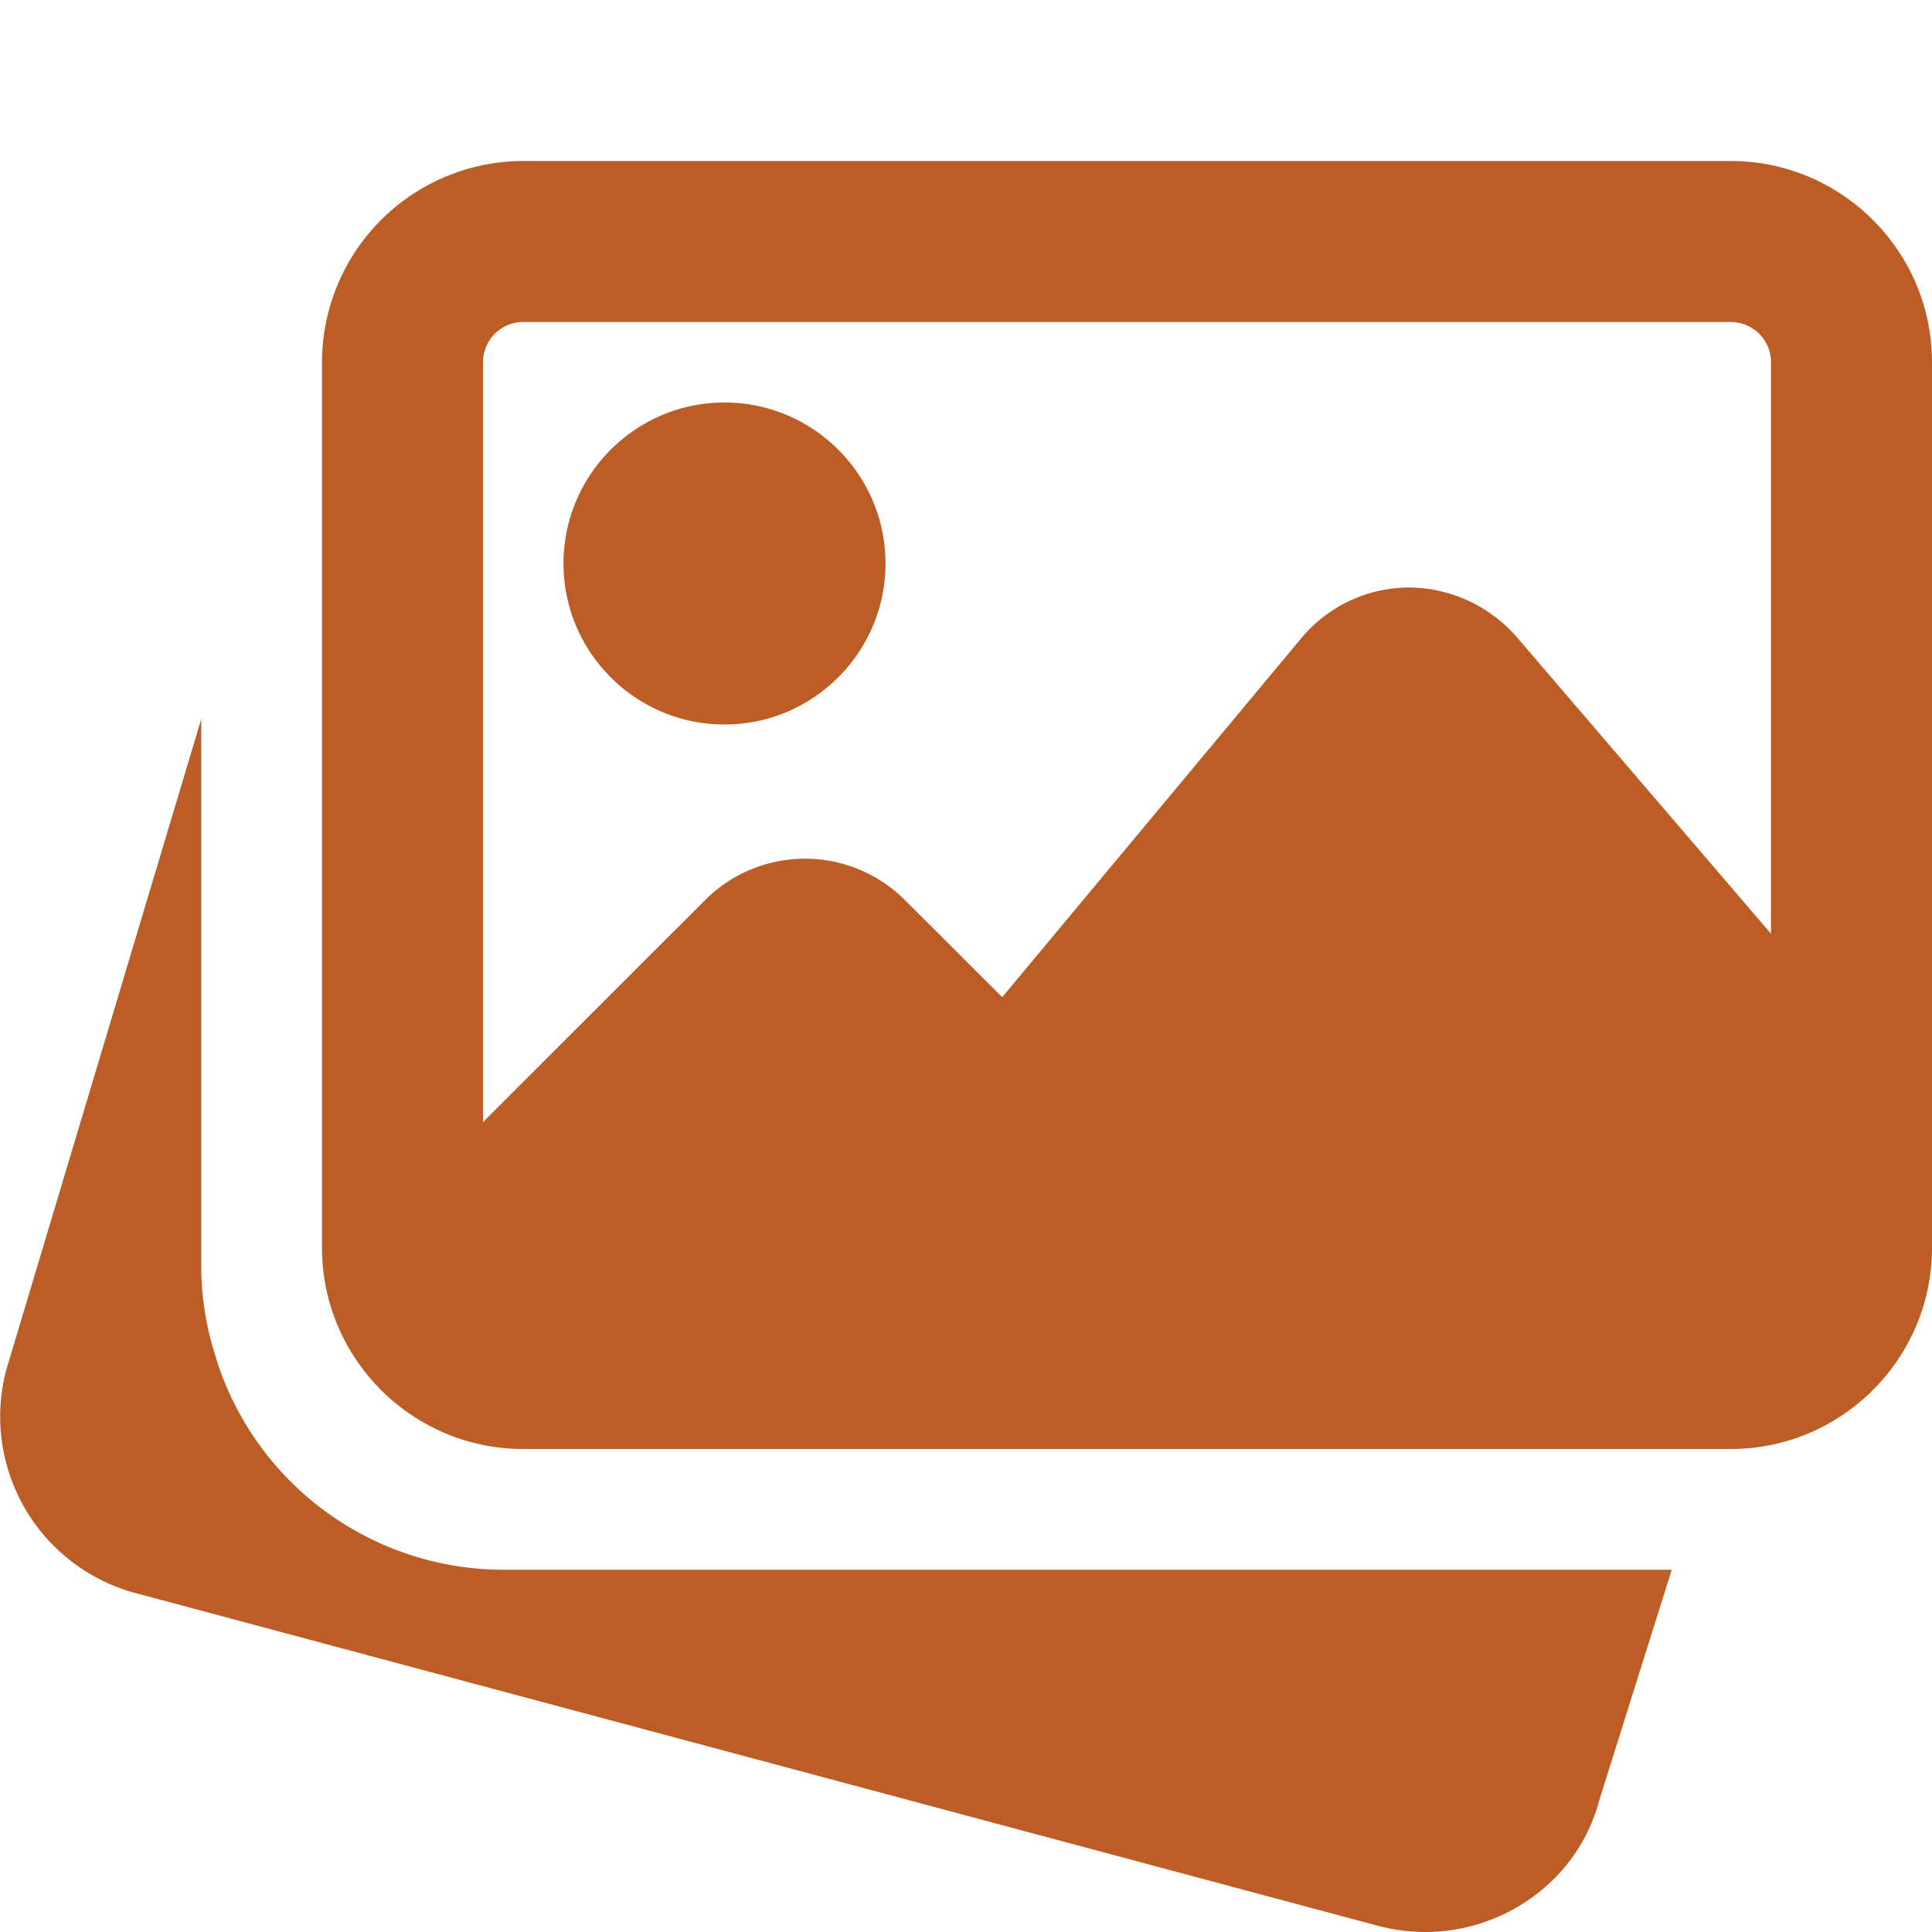
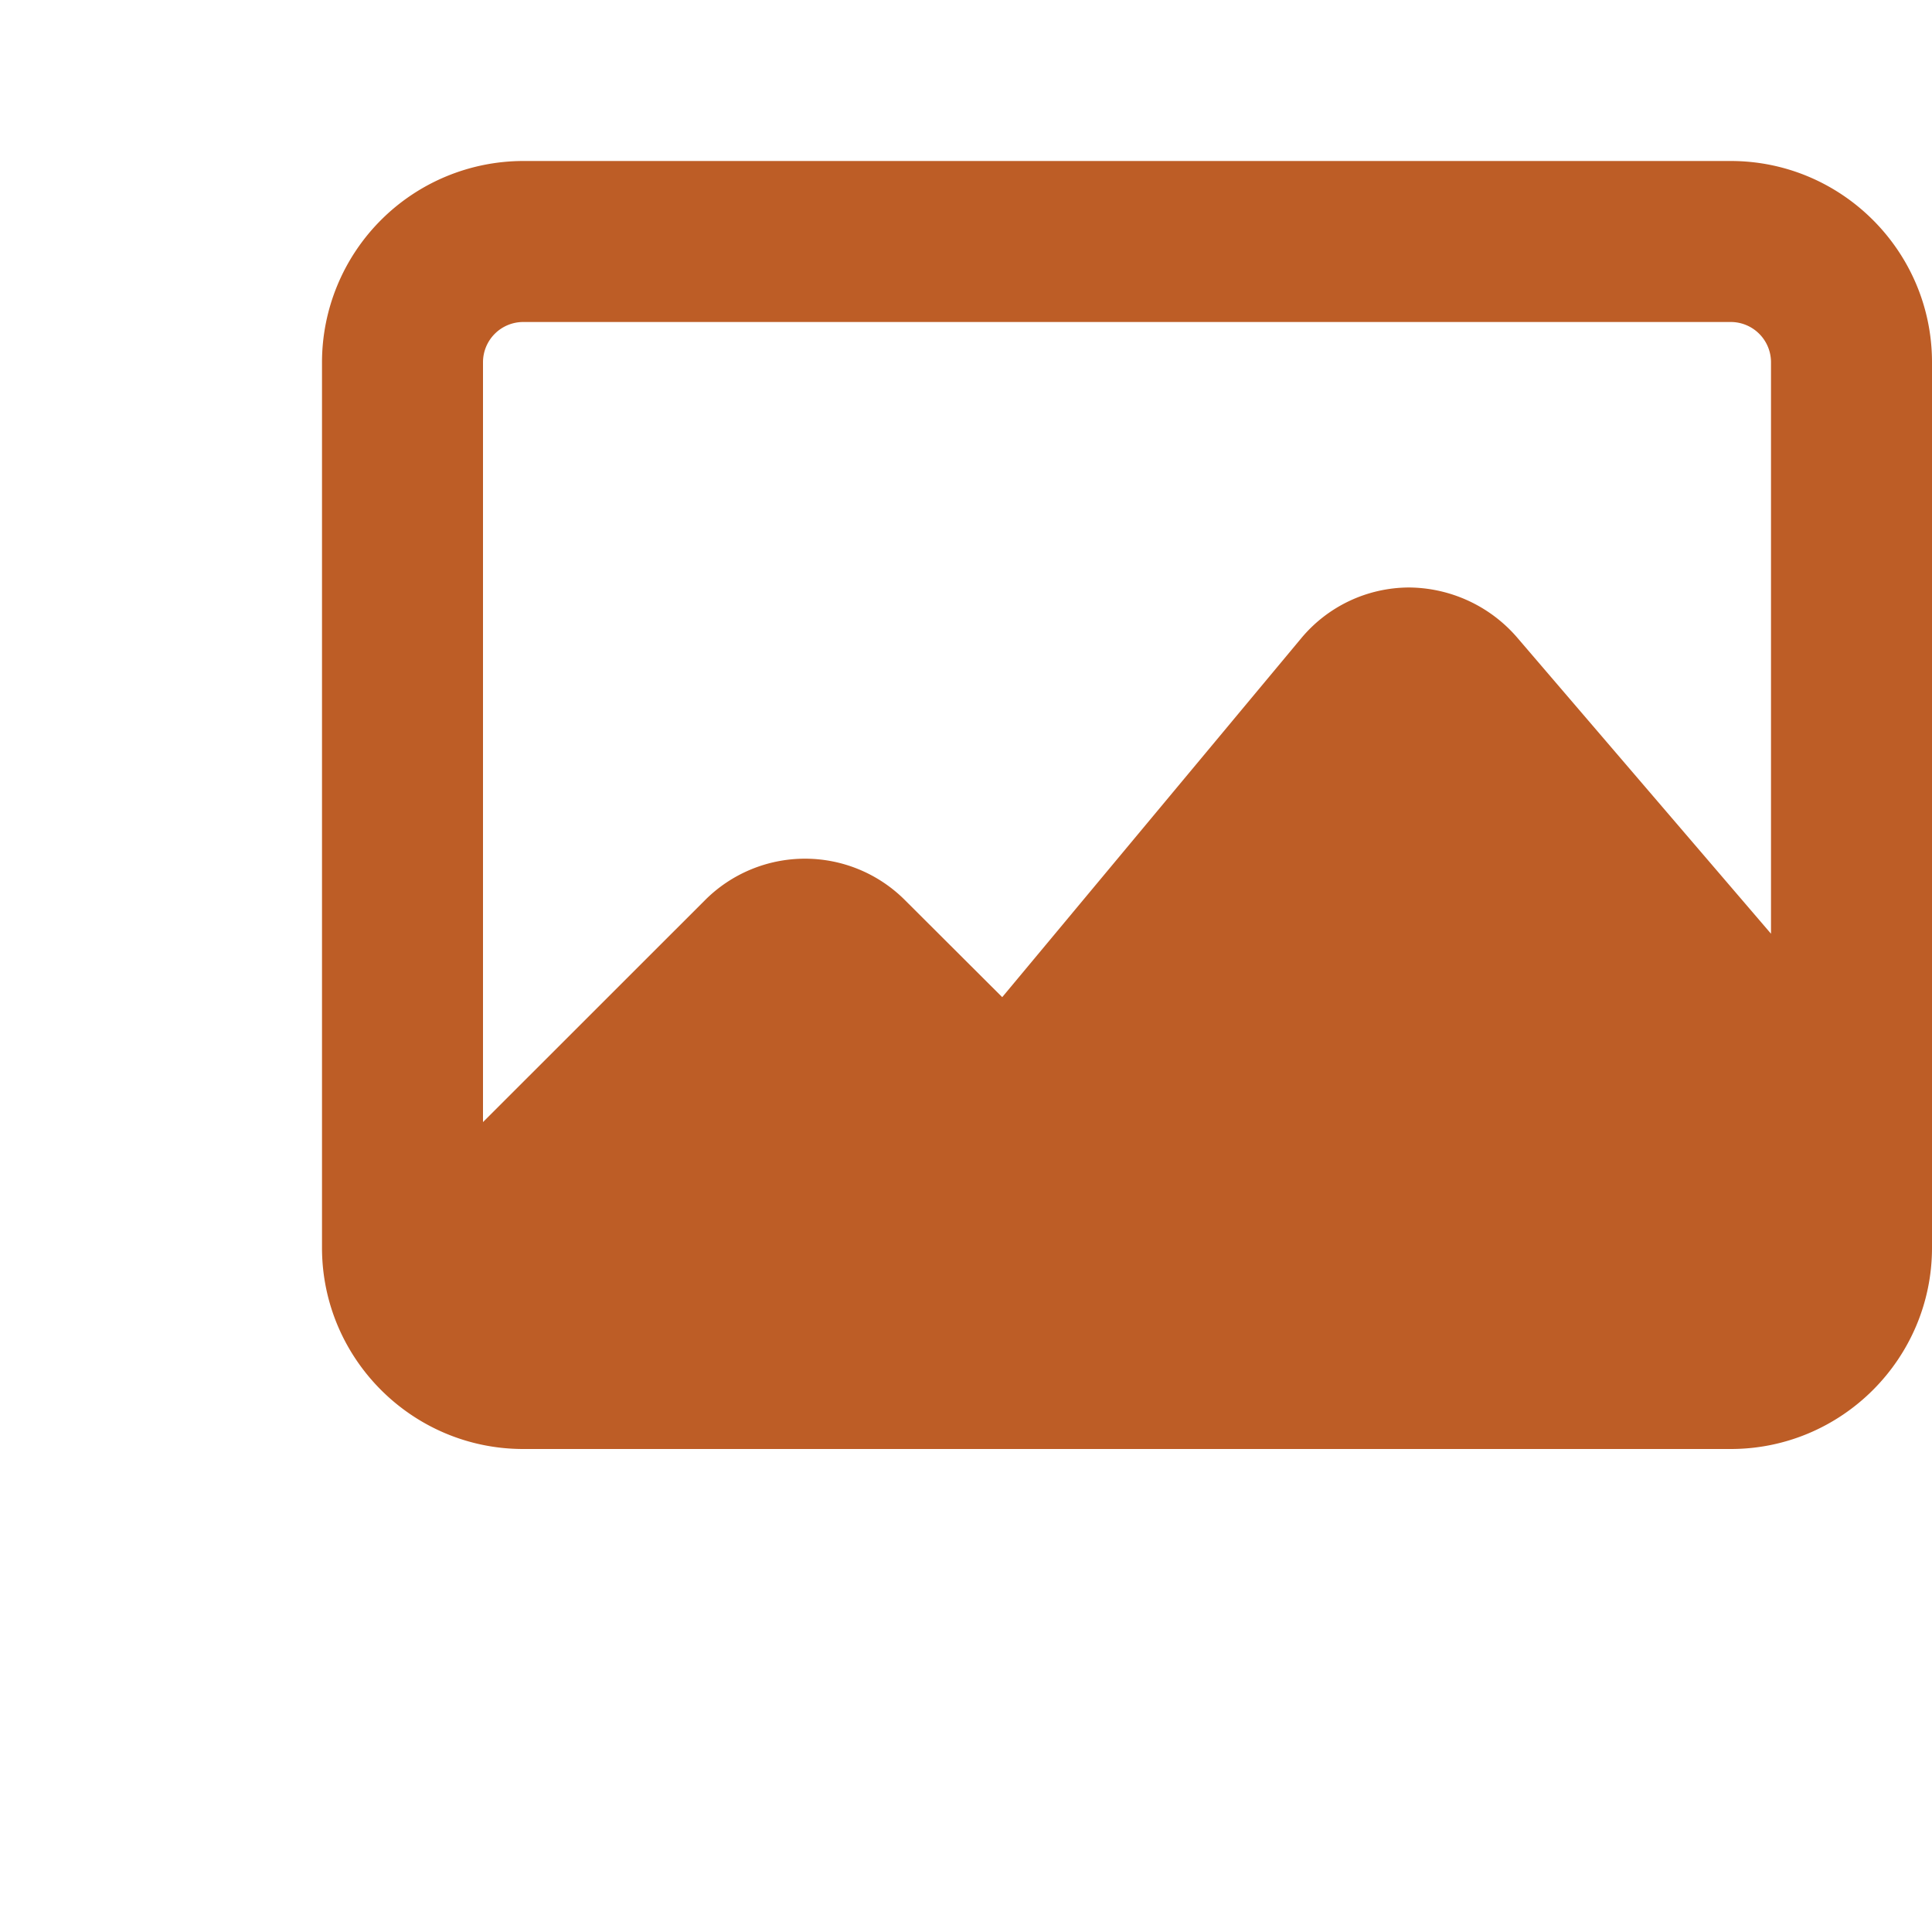
<svg xmlns="http://www.w3.org/2000/svg" width="512" height="512" viewBox="0 0 24 24">
-   <path d="M6.25 19.5a3.744 3.744 0 01-3.542-2.551l-.035-.115A3.648 3.648 0 012.5 15.75V8.932L.074 17.03a2.271 2.271 0 001.592 2.755l15.463 4.141c.193.05.386.074.576.074.996 0 1.906-.661 2.161-1.635l.901-2.865zM9 9c1.103 0 2-.897 2-2s-.897-2-2-2-2 .897-2 2 .897 2 2 2z" fill="#bd5d26" data-original="#000000" />
  <path d="M21.5 2h-15A2.503 2.503 0 004 4.5v11C4 16.878 5.122 18 6.5 18h15c1.378 0 2.5-1.122 2.5-2.5v-11C24 3.122 22.878 2 21.5 2zm-15 2h15a.5.5 0 01.5.5v7.099l-3.159-3.686a1.791 1.791 0 00-1.341-.615 1.749 1.749 0 00-1.336.631l-3.714 4.458-1.21-1.207a1.755 1.755 0 00-2.48 0L6 13.939V4.5a.5.5 0 01.5-.5z" fill="#bd5d26" data-original="#000000" />
</svg>